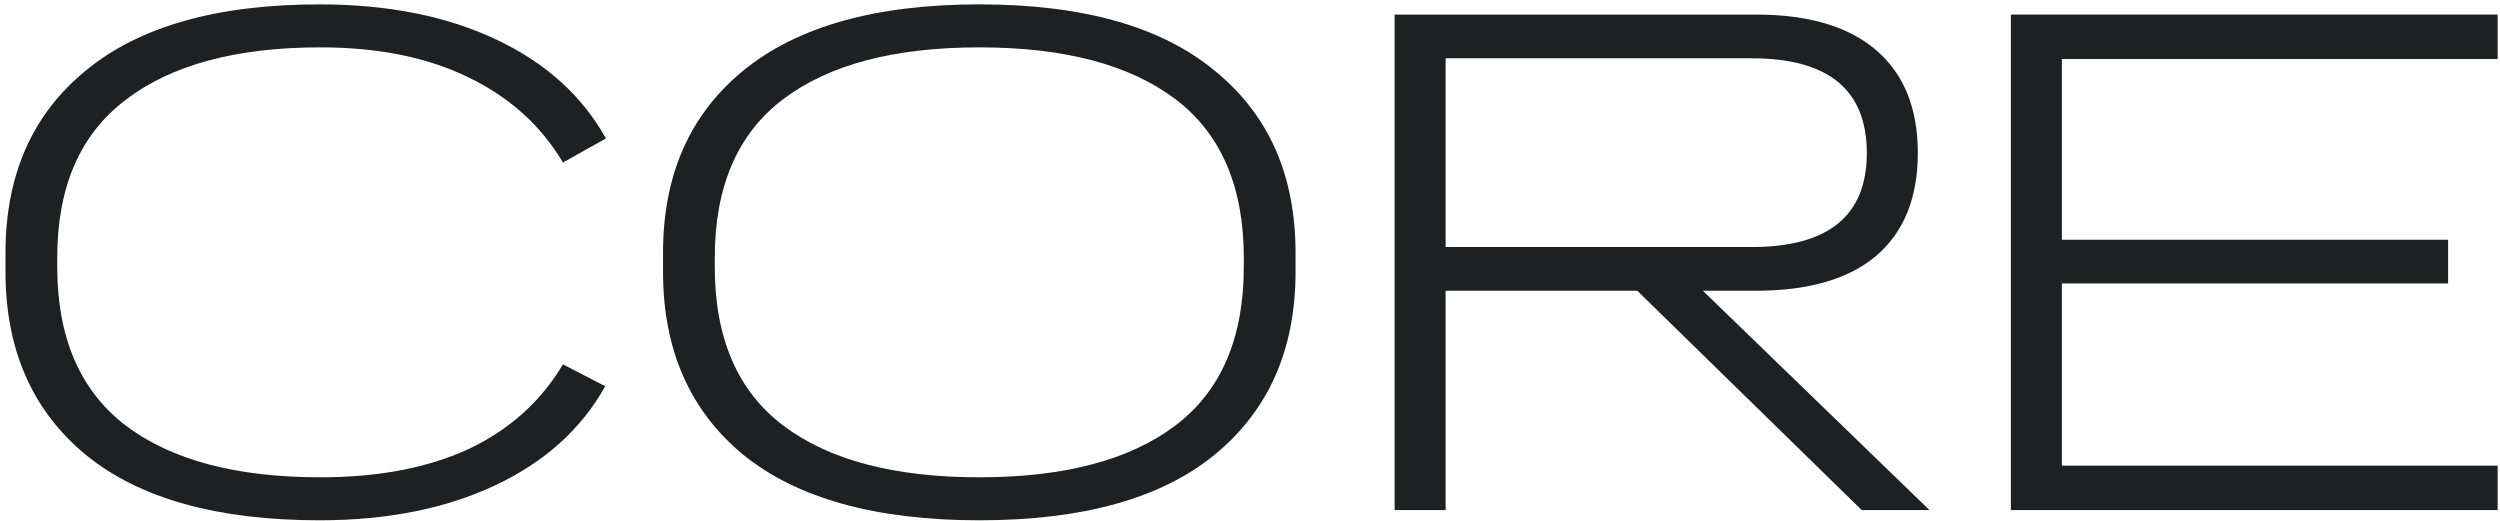
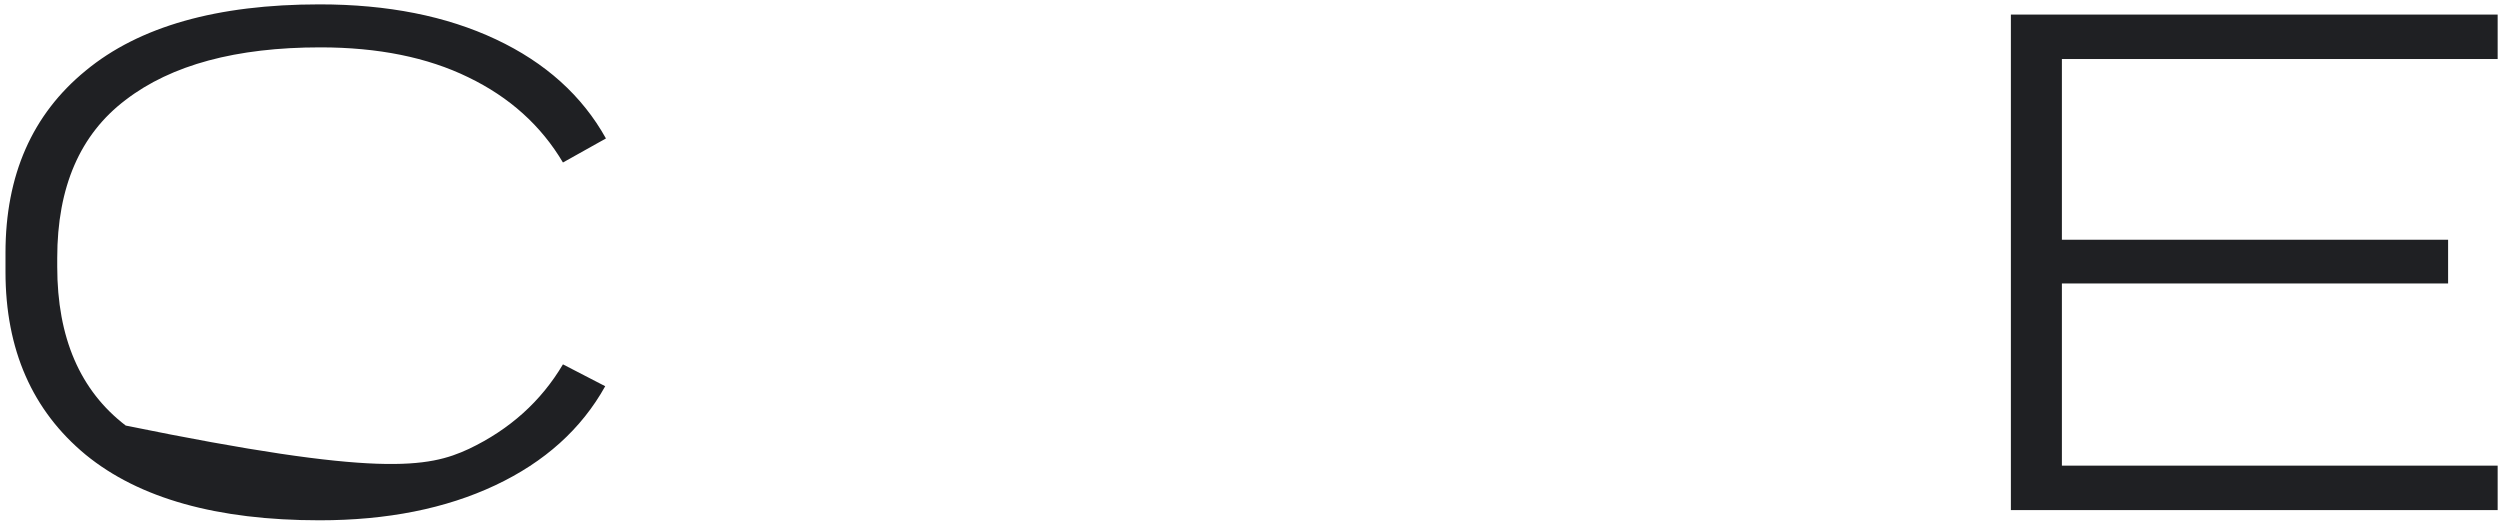
<svg xmlns="http://www.w3.org/2000/svg" width="446" height="93" viewBox="0 0 446 93" fill="none">
-   <path d="M57.01 92.82C38.723 92.82 24.813 88.92 15.28 81.12C5.747 73.233 0.98 62.357 0.98 48.49V45.11C0.98 31.243 5.747 20.41 15.28 12.61C24.813 4.723 38.723 0.78 57.01 0.78C69.143 0.78 79.63 2.86 88.47 7.02C97.31 11.18 103.853 17.073 108.1 24.7L100.43 28.99C96.53 22.403 90.897 17.333 83.53 13.78C76.25 10.227 67.453 8.45 57.14 8.45C42.147 8.45 30.577 11.57 22.43 17.81C14.283 23.963 10.21 33.367 10.21 46.02V47.58C10.21 60.233 14.283 69.68 22.43 75.92C30.577 82.073 42.147 85.15 57.14 85.15C67.54 85.15 76.38 83.46 83.66 80.08C90.94 76.613 96.53 71.587 100.43 65L107.97 68.9C103.723 76.527 97.18 82.42 88.34 86.58C79.5 90.74 69.057 92.82 57.01 92.82Z" fill="#1F2023" />
-   <path d="M174.705 92.82C156.245 92.82 142.205 88.92 132.585 81.12C123.051 73.233 118.285 62.357 118.285 48.49V45.11C118.285 31.243 123.051 20.41 132.585 12.61C142.205 4.723 156.245 0.78 174.705 0.78C193.165 0.78 207.161 4.723 216.695 12.61C226.315 20.41 231.125 31.243 231.125 45.11V48.49C231.125 62.357 226.315 73.233 216.695 81.12C207.161 88.92 193.165 92.82 174.705 92.82ZM127.515 47.58C127.515 60.32 131.588 69.767 139.735 75.92C147.881 82.073 159.538 85.15 174.705 85.15C189.871 85.15 201.528 82.073 209.675 75.92C217.821 69.767 221.895 60.32 221.895 47.58V46.02C221.895 33.28 217.821 23.833 209.675 17.68C201.528 11.527 189.871 8.45 174.705 8.45C159.538 8.45 147.881 11.527 139.735 17.68C131.588 23.833 127.515 33.28 127.515 46.02V47.58Z" fill="#1F2023" />
-   <path d="M248.8 2.6H313.28C322.64 2.6 329.79 4.723 334.73 8.97C339.67 13.217 342.14 19.327 342.14 27.3C342.14 35.273 339.67 41.383 334.73 45.63C329.79 49.79 322.64 51.87 313.28 51.87H303.79L344.22 91H332.13L292.09 51.87H257.9V91H248.8V2.6ZM312.5 44.07C326.193 44.07 333.04 38.48 333.04 27.3C333.04 16.033 326.193 10.4 312.5 10.4H257.9V44.07H312.5Z" fill="#1F2023" />
+   <path d="M57.01 92.82C38.723 92.82 24.813 88.92 15.28 81.12C5.747 73.233 0.98 62.357 0.98 48.49V45.11C0.98 31.243 5.747 20.41 15.28 12.61C24.813 4.723 38.723 0.78 57.01 0.78C69.143 0.78 79.63 2.86 88.47 7.02C97.31 11.18 103.853 17.073 108.1 24.7L100.43 28.99C96.53 22.403 90.897 17.333 83.53 13.78C76.25 10.227 67.453 8.45 57.14 8.45C42.147 8.45 30.577 11.57 22.43 17.81C14.283 23.963 10.21 33.367 10.21 46.02V47.58C10.21 60.233 14.283 69.68 22.43 75.92C67.54 85.15 76.38 83.46 83.66 80.08C90.94 76.613 96.53 71.587 100.43 65L107.97 68.9C103.723 76.527 97.18 82.42 88.34 86.58C79.5 90.74 69.057 92.82 57.01 92.82Z" fill="#1F2023" />
  <path d="M358.741 2.6H445.581V10.53H367.841V42.77H436.741V50.57H367.841V83.07H445.581V91H358.741V2.6Z" fill="#1F2023" />
</svg>